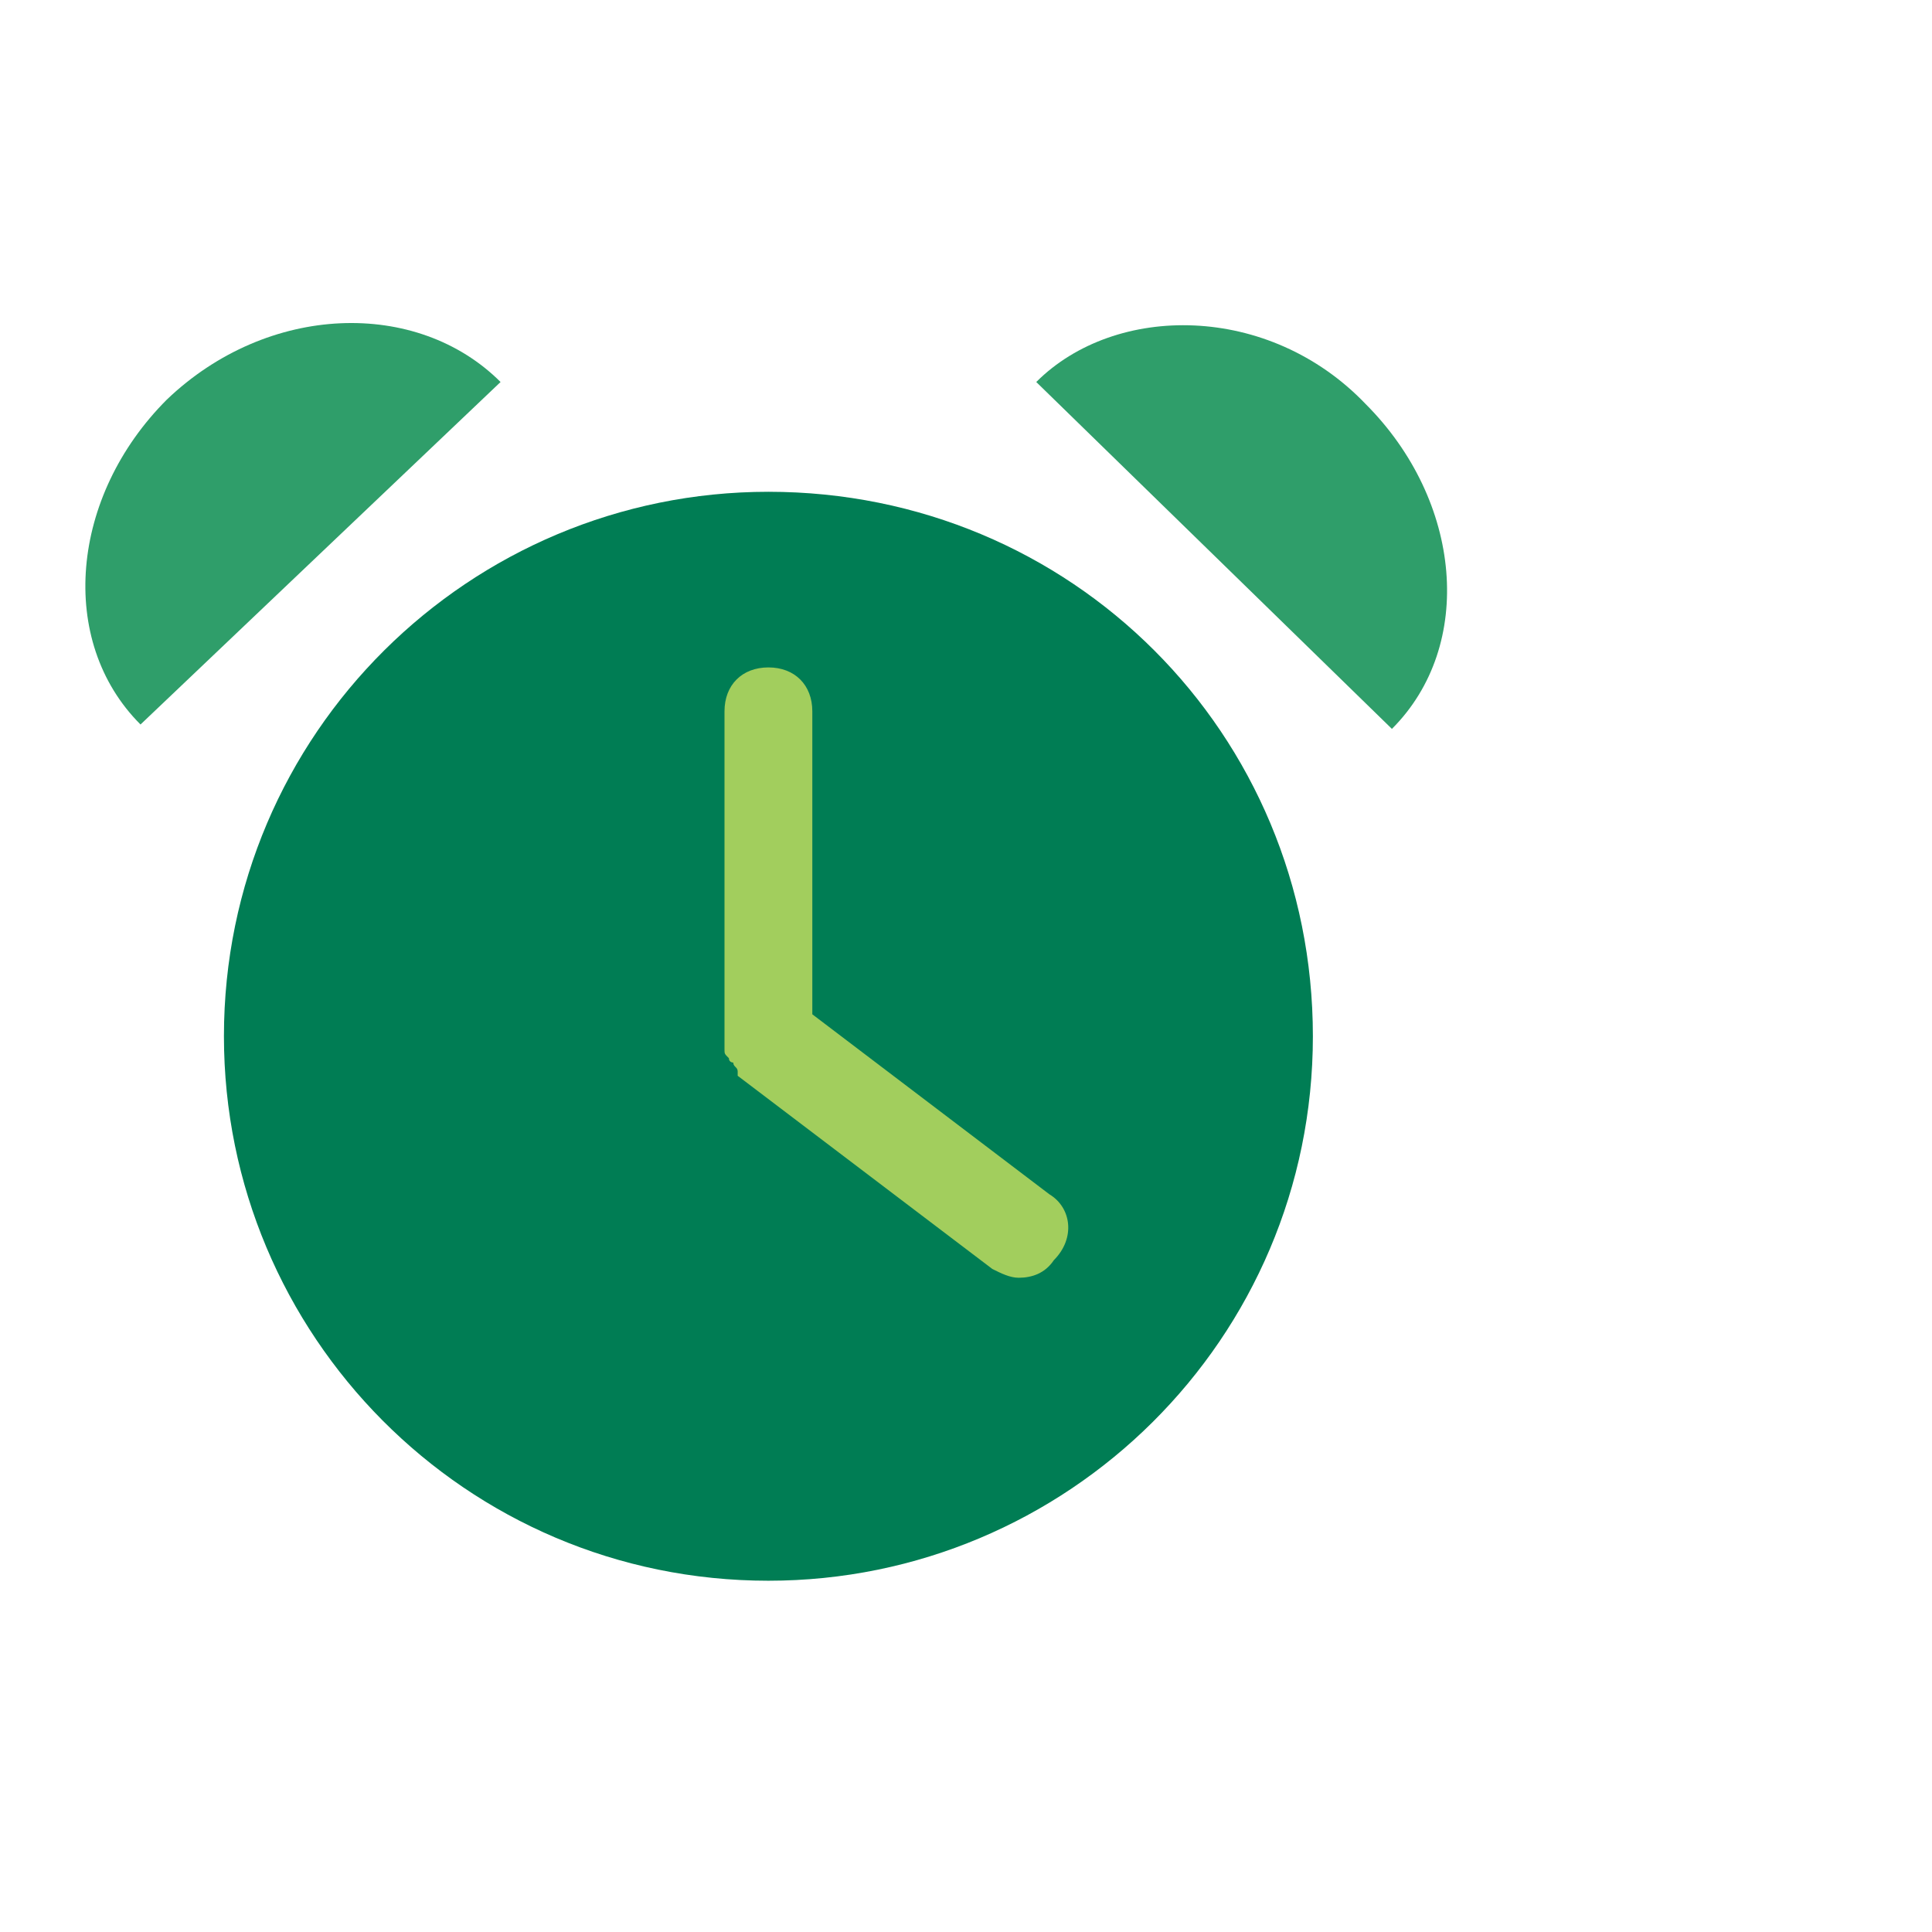
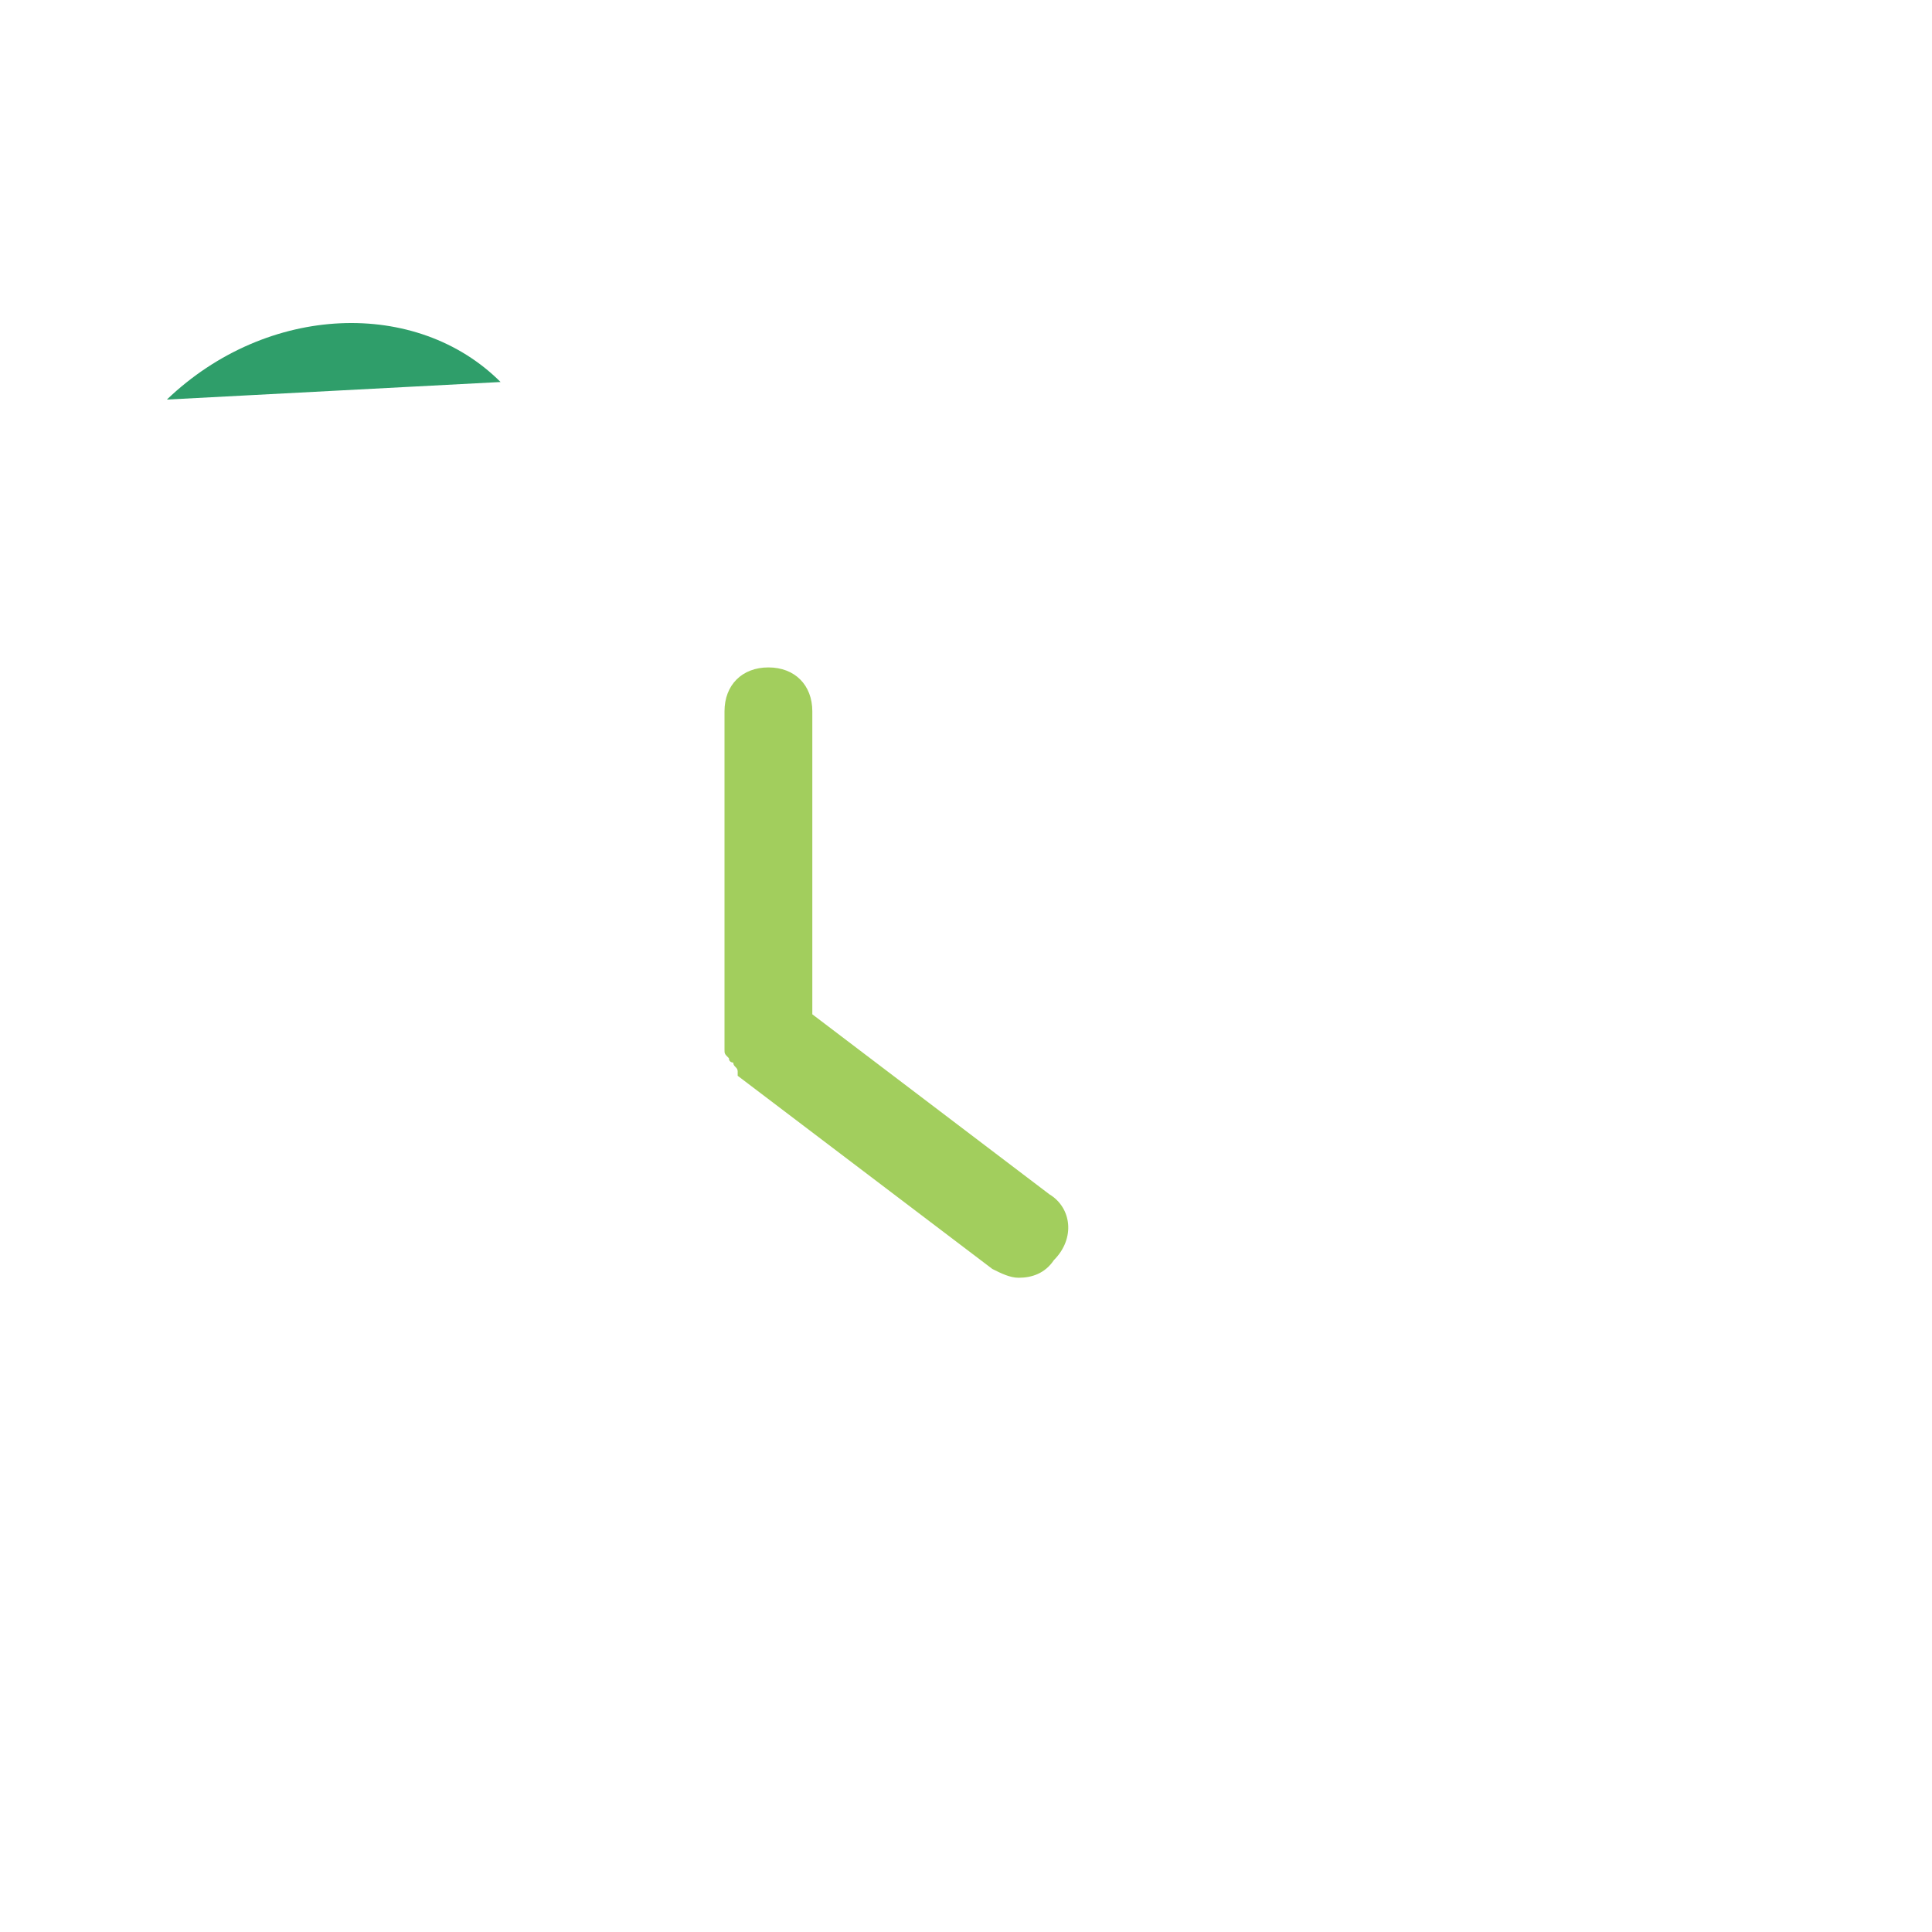
<svg xmlns="http://www.w3.org/2000/svg" version="1.1" id="Layer_1" x="0px" y="0px" viewBox="0 0 44 44" style="enable-background:new 0 0 44 44;" xml:space="preserve">
  <style type="text/css">
	.st0{fill:#007D54;}
	.st1{fill:#2F9E6A;}
	.st2{fill:#A2CE5D;}
	.st3{fill:none;}
</style>
  <g>
    <g>
-       <path class="st0" d="M29.9,23.6c0,6.9-5.6,12.4-12.4,12.4c-6.9,0-12.4-5.6-12.4-12.4c0-6.9,5.6-12.4,12.4-12.4    C24.4,11.2,29.9,16.7,29.9,23.6z" />
-     </g>
+       </g>
    <g>
      <g>
-         <path class="st1" d="M11.4,8.7C9.5,6.8,6.1,6.9,3.8,9.1c-2.2,2.2-2.5,5.5-0.6,7.4L11.4,8.7z" />
+         <path class="st1" d="M11.4,8.7C9.5,6.8,6.1,6.9,3.8,9.1L11.4,8.7z" />
      </g>
      <g>
-         <path class="st1" d="M23.6,8.7c1.8-1.8,5.3-1.8,7.5,0.5c2.2,2.2,2.5,5.5,0.6,7.4L23.6,8.7z" />
-       </g>
+         </g>
    </g>
    <path class="st2" d="M23.9,27.2l-5.4-4.1v-6.9c0-0.6-0.4-1-1-1s-1,0.4-1,1v7.4c0,0,0,0,0,0.1c0,0.1,0,0.1,0,0.2   c0,0.1,0,0.1,0.1,0.2c0,0.1,0.1,0.1,0.1,0.1c0,0.1,0.1,0.1,0.1,0.2c0,0,0,0,0,0.1l5.8,4.4c0.2,0.1,0.4,0.2,0.6,0.2   c0.3,0,0.6-0.1,0.8-0.4C24.5,28.2,24.4,27.5,23.9,27.2z" />
    <rect class="st3" width="44" height="44" />
  </g>
</svg>